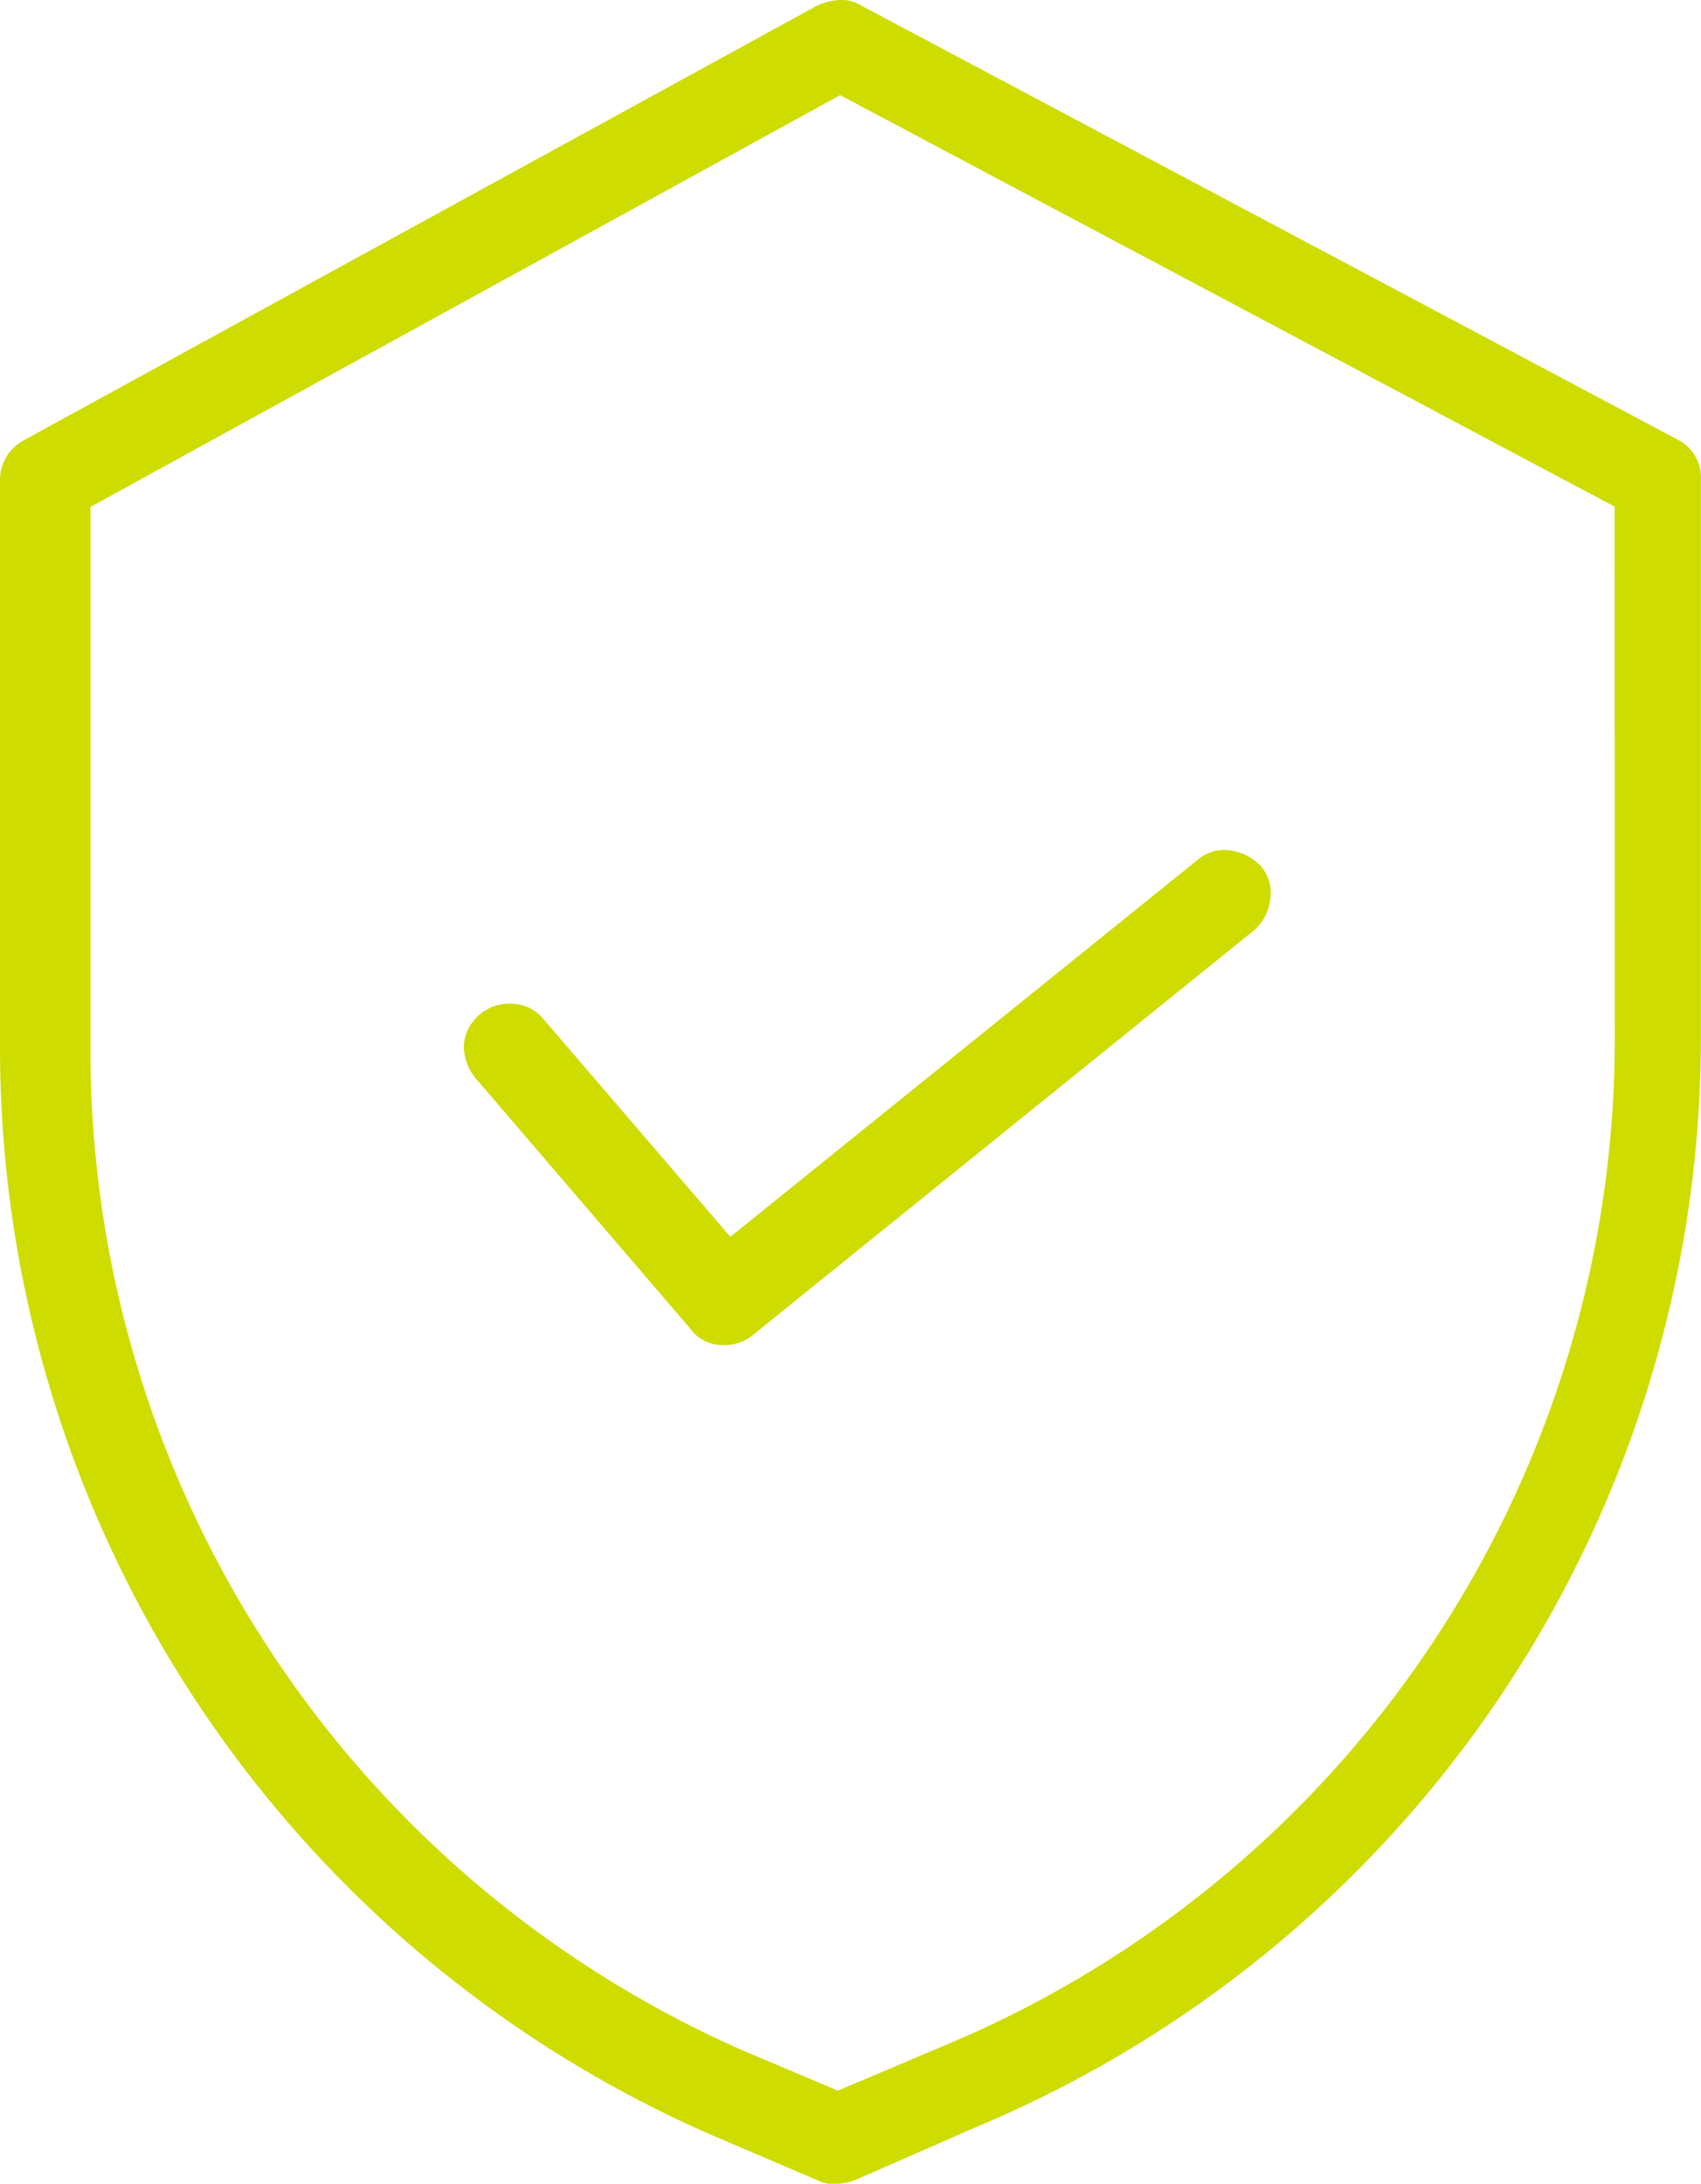
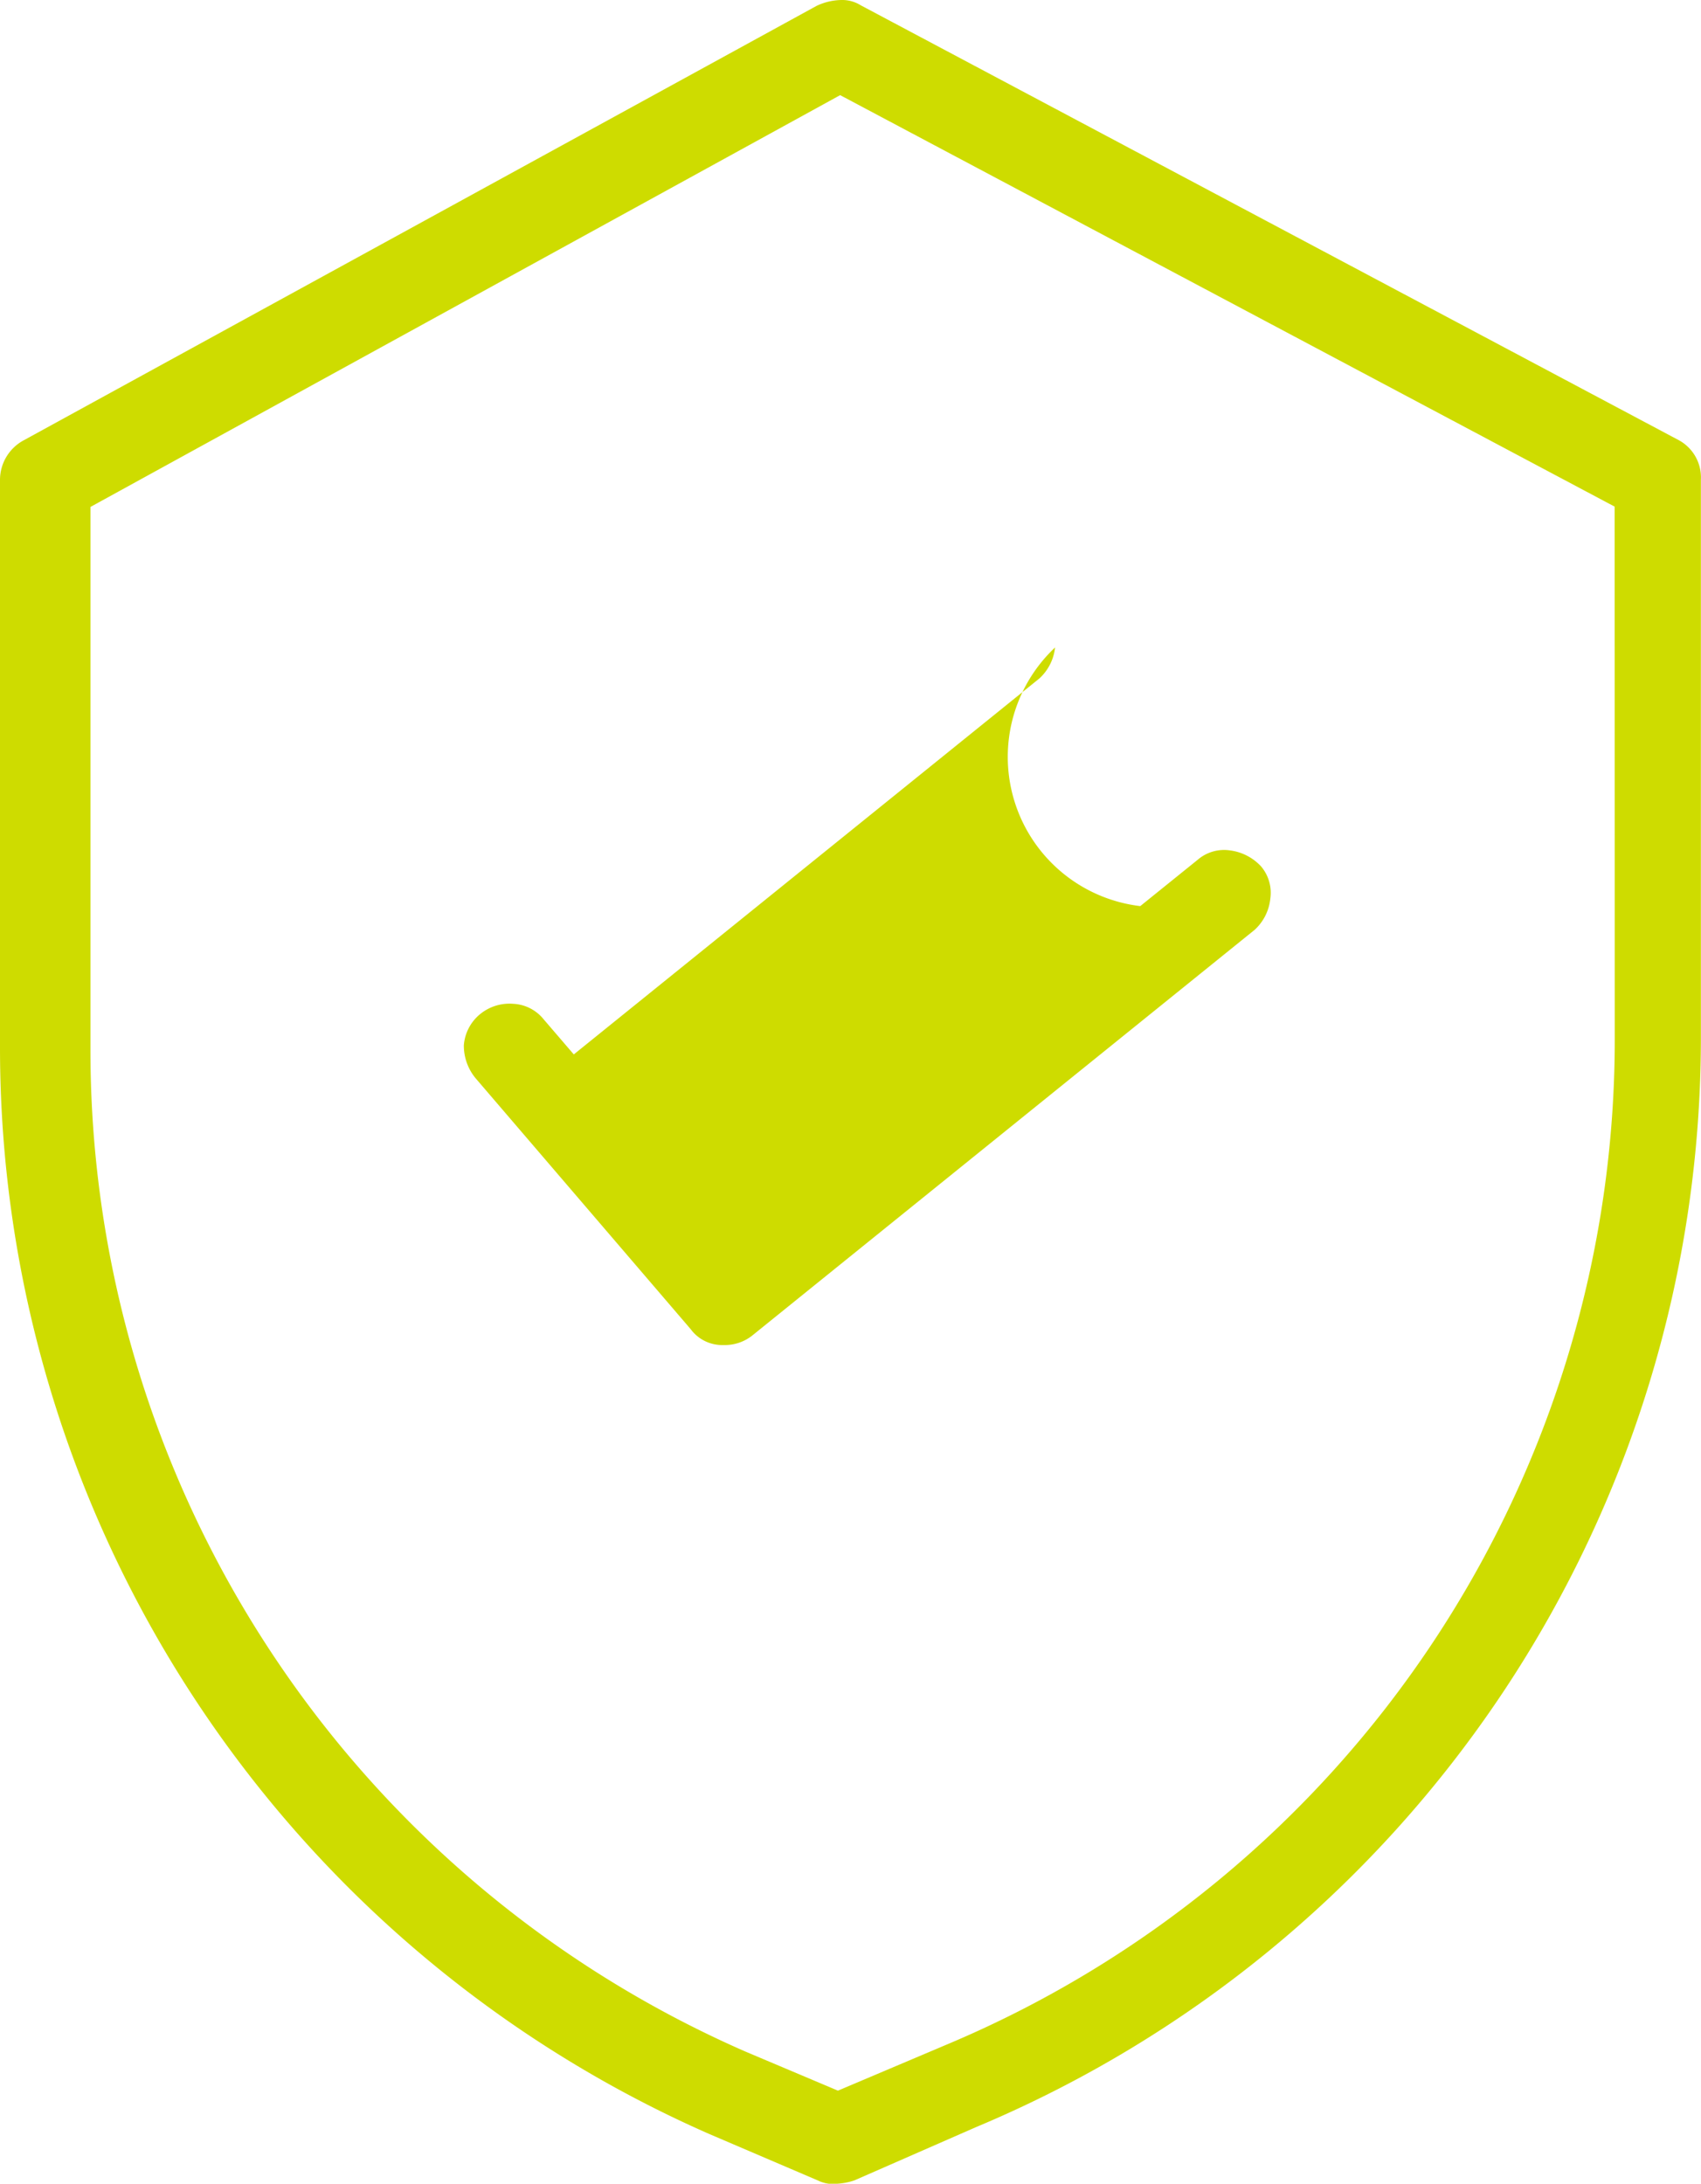
<svg xmlns="http://www.w3.org/2000/svg" width="61.715" height="79.233" viewBox="0 0 61.715 79.233">
  <defs>
    <style>.a{fill:#cedc00;}</style>
  </defs>
-   <path class="a" d="M274.282,93.257a1.856,1.856,0,0,0-1.121-.577,1.466,1.466,0,0,0-1.177.34L255.029,106.7l-6.78-7.9a1.51,1.51,0,0,0-1.1-.555,1.679,1.679,0,0,0-1.211.385,1.617,1.617,0,0,0-.577,1.109,1.856,1.856,0,0,0,.419,1.188l7.81,9.112a1.419,1.419,0,0,0,1.188.577,1.6,1.6,0,0,0,1.041-.34l18.235-14.726a1.78,1.78,0,0,0,.566-1.121A1.478,1.478,0,0,0,274.282,93.257Zm0,0a1.856,1.856,0,0,0-1.121-.577,1.466,1.466,0,0,0-1.177.34L255.029,106.7l-6.78-7.9a1.51,1.51,0,0,0-1.1-.555,1.679,1.679,0,0,0-1.211.385,1.617,1.617,0,0,0-.577,1.109,1.856,1.856,0,0,0,.419,1.188l7.81,9.112a1.419,1.419,0,0,0,1.188.577,1.6,1.6,0,0,0,1.041-.34l18.235-14.726a1.78,1.78,0,0,0,.566-1.121A1.478,1.478,0,0,0,274.282,93.257Zm0,0a1.856,1.856,0,0,0-1.121-.577,1.466,1.466,0,0,0-1.177.34L255.029,106.7l-6.78-7.9a1.51,1.51,0,0,0-1.1-.555,1.679,1.679,0,0,0-1.211.385,1.617,1.617,0,0,0-.577,1.109,1.856,1.856,0,0,0,.419,1.188l7.81,9.112a1.419,1.419,0,0,0,1.188.577,1.6,1.6,0,0,0,1.041-.34l18.235-14.726a1.78,1.78,0,0,0,.566-1.121A1.478,1.478,0,0,0,274.282,93.257Zm0,0a1.856,1.856,0,0,0-1.121-.577,1.466,1.466,0,0,0-1.177.34L255.029,106.7l-6.78-7.9a1.51,1.51,0,0,0-1.1-.555,1.679,1.679,0,0,0-1.211.385,1.617,1.617,0,0,0-.577,1.109,1.856,1.856,0,0,0,.419,1.188l7.81,9.112a1.419,1.419,0,0,0,1.188.577,1.6,1.6,0,0,0,1.041-.34l18.235-14.726a1.78,1.78,0,0,0,.566-1.121A1.478,1.478,0,0,0,274.282,93.257Zm0,0a1.856,1.856,0,0,0-1.121-.577,1.466,1.466,0,0,0-1.177.34L255.029,106.7l-6.78-7.9a1.51,1.51,0,0,0-1.1-.555,1.679,1.679,0,0,0-1.211.385,1.617,1.617,0,0,0-.577,1.109,1.856,1.856,0,0,0,.419,1.188l7.81,9.112a1.419,1.419,0,0,0,1.188.577,1.6,1.6,0,0,0,1.041-.34l18.235-14.726a1.78,1.78,0,0,0,.566-1.121A1.478,1.478,0,0,0,274.282,93.257Zm0,0a1.856,1.856,0,0,0-1.121-.577,1.466,1.466,0,0,0-1.177.34L255.029,106.7l-6.78-7.9a1.51,1.51,0,0,0-1.1-.555,1.679,1.679,0,0,0-1.211.385,1.617,1.617,0,0,0-.577,1.109,1.856,1.856,0,0,0,.419,1.188l7.81,9.112a1.419,1.419,0,0,0,1.188.577,1.6,1.6,0,0,0,1.041-.34l18.235-14.726a1.78,1.78,0,0,0,.566-1.121A1.478,1.478,0,0,0,274.282,93.257ZM289.449,77.8,259.76,62.016a1.268,1.268,0,0,0-.7-.192,2.174,2.174,0,0,0-.906.215L229.391,77.8a1.631,1.631,0,0,0-.86,1.438V99.9a43.059,43.059,0,0,0,25.717,39.345l3.973,1.7a1.181,1.181,0,0,0,.634.113,2.273,2.273,0,0,0,.679-.125L263.948,139a42.84,42.84,0,0,0,26.294-39.5V79.233A1.539,1.539,0,0,0,289.449,77.8Zm-2.332,21.7a39.545,39.545,0,0,1-24.256,36.515l-3.928,1.664-3.35-1.415A39.65,39.65,0,0,1,231.813,99.9V80.217l27.2-14.941,28.1,14.93Zm-38.869-.69a1.51,1.51,0,0,0-1.1-.555,1.679,1.679,0,0,0-1.211.385,1.617,1.617,0,0,0-.577,1.109,1.856,1.856,0,0,0,.419,1.188l7.81,9.112a1.419,1.419,0,0,0,1.188.577,1.6,1.6,0,0,0,1.041-.34l18.235-14.726a1.78,1.78,0,0,0,.566-1.121,1.478,1.478,0,0,0-.34-1.177,1.856,1.856,0,0,0-1.121-.577,1.466,1.466,0,0,0-1.177.34L255.029,106.7Zm26.033-5.546a1.856,1.856,0,0,0-1.121-.577,1.466,1.466,0,0,0-1.177.34L255.029,106.7l-6.78-7.9a1.51,1.51,0,0,0-1.1-.555,1.679,1.679,0,0,0-1.211.385,1.617,1.617,0,0,0-.577,1.109,1.856,1.856,0,0,0,.419,1.188l7.81,9.112a1.419,1.419,0,0,0,1.188.577,1.6,1.6,0,0,0,1.041-.34l18.235-14.726a1.78,1.78,0,0,0,.566-1.121A1.478,1.478,0,0,0,274.282,93.257Zm0,0a1.856,1.856,0,0,0-1.121-.577,1.466,1.466,0,0,0-1.177.34L255.029,106.7l-6.78-7.9a1.51,1.51,0,0,0-1.1-.555,1.679,1.679,0,0,0-1.211.385,1.617,1.617,0,0,0-.577,1.109,1.856,1.856,0,0,0,.419,1.188l7.81,9.112a1.419,1.419,0,0,0,1.188.577,1.6,1.6,0,0,0,1.041-.34l18.235-14.726a1.78,1.78,0,0,0,.566-1.121A1.478,1.478,0,0,0,274.282,93.257Zm0,0a1.856,1.856,0,0,0-1.121-.577,1.466,1.466,0,0,0-1.177.34L255.029,106.7l-6.78-7.9a1.51,1.51,0,0,0-1.1-.555,1.679,1.679,0,0,0-1.211.385,1.617,1.617,0,0,0-.577,1.109,1.856,1.856,0,0,0,.419,1.188l7.81,9.112a1.419,1.419,0,0,0,1.188.577,1.6,1.6,0,0,0,1.041-.34l18.235-14.726a1.78,1.78,0,0,0,.566-1.121A1.478,1.478,0,0,0,274.282,93.257Zm0,0a1.856,1.856,0,0,0-1.121-.577,1.466,1.466,0,0,0-1.177.34L255.029,106.7l-6.78-7.9a1.51,1.51,0,0,0-1.1-.555,1.679,1.679,0,0,0-1.211.385,1.617,1.617,0,0,0-.577,1.109,1.856,1.856,0,0,0,.419,1.188l7.81,9.112a1.419,1.419,0,0,0,1.188.577,1.6,1.6,0,0,0,1.041-.34l18.235-14.726a1.78,1.78,0,0,0,.566-1.121A1.478,1.478,0,0,0,274.282,93.257Z" transform="translate(-228.531 -61.824)" />
+   <path class="a" d="M274.282,93.257a1.856,1.856,0,0,0-1.121-.577,1.466,1.466,0,0,0-1.177.34L255.029,106.7l-6.78-7.9a1.51,1.51,0,0,0-1.1-.555,1.679,1.679,0,0,0-1.211.385,1.617,1.617,0,0,0-.577,1.109,1.856,1.856,0,0,0,.419,1.188l7.81,9.112a1.419,1.419,0,0,0,1.188.577,1.6,1.6,0,0,0,1.041-.34l18.235-14.726a1.78,1.78,0,0,0,.566-1.121A1.478,1.478,0,0,0,274.282,93.257Zm0,0a1.856,1.856,0,0,0-1.121-.577,1.466,1.466,0,0,0-1.177.34L255.029,106.7l-6.78-7.9a1.51,1.51,0,0,0-1.1-.555,1.679,1.679,0,0,0-1.211.385,1.617,1.617,0,0,0-.577,1.109,1.856,1.856,0,0,0,.419,1.188l7.81,9.112a1.419,1.419,0,0,0,1.188.577,1.6,1.6,0,0,0,1.041-.34l18.235-14.726a1.78,1.78,0,0,0,.566-1.121A1.478,1.478,0,0,0,274.282,93.257Zm0,0a1.856,1.856,0,0,0-1.121-.577,1.466,1.466,0,0,0-1.177.34L255.029,106.7l-6.78-7.9a1.51,1.51,0,0,0-1.1-.555,1.679,1.679,0,0,0-1.211.385,1.617,1.617,0,0,0-.577,1.109,1.856,1.856,0,0,0,.419,1.188l7.81,9.112a1.419,1.419,0,0,0,1.188.577,1.6,1.6,0,0,0,1.041-.34l18.235-14.726a1.78,1.78,0,0,0,.566-1.121A1.478,1.478,0,0,0,274.282,93.257Zm0,0a1.856,1.856,0,0,0-1.121-.577,1.466,1.466,0,0,0-1.177.34L255.029,106.7l-6.78-7.9a1.51,1.51,0,0,0-1.1-.555,1.679,1.679,0,0,0-1.211.385,1.617,1.617,0,0,0-.577,1.109,1.856,1.856,0,0,0,.419,1.188a1.419,1.419,0,0,0,1.188.577,1.6,1.6,0,0,0,1.041-.34l18.235-14.726a1.78,1.78,0,0,0,.566-1.121A1.478,1.478,0,0,0,274.282,93.257Zm0,0a1.856,1.856,0,0,0-1.121-.577,1.466,1.466,0,0,0-1.177.34L255.029,106.7l-6.78-7.9a1.51,1.51,0,0,0-1.1-.555,1.679,1.679,0,0,0-1.211.385,1.617,1.617,0,0,0-.577,1.109,1.856,1.856,0,0,0,.419,1.188l7.81,9.112a1.419,1.419,0,0,0,1.188.577,1.6,1.6,0,0,0,1.041-.34l18.235-14.726a1.78,1.78,0,0,0,.566-1.121A1.478,1.478,0,0,0,274.282,93.257Zm0,0a1.856,1.856,0,0,0-1.121-.577,1.466,1.466,0,0,0-1.177.34L255.029,106.7l-6.78-7.9a1.51,1.51,0,0,0-1.1-.555,1.679,1.679,0,0,0-1.211.385,1.617,1.617,0,0,0-.577,1.109,1.856,1.856,0,0,0,.419,1.188l7.81,9.112a1.419,1.419,0,0,0,1.188.577,1.6,1.6,0,0,0,1.041-.34l18.235-14.726a1.78,1.78,0,0,0,.566-1.121A1.478,1.478,0,0,0,274.282,93.257ZM289.449,77.8,259.76,62.016a1.268,1.268,0,0,0-.7-.192,2.174,2.174,0,0,0-.906.215L229.391,77.8a1.631,1.631,0,0,0-.86,1.438V99.9a43.059,43.059,0,0,0,25.717,39.345l3.973,1.7a1.181,1.181,0,0,0,.634.113,2.273,2.273,0,0,0,.679-.125L263.948,139a42.84,42.84,0,0,0,26.294-39.5V79.233A1.539,1.539,0,0,0,289.449,77.8Zm-2.332,21.7a39.545,39.545,0,0,1-24.256,36.515l-3.928,1.664-3.35-1.415A39.65,39.65,0,0,1,231.813,99.9V80.217l27.2-14.941,28.1,14.93Zm-38.869-.69a1.51,1.51,0,0,0-1.1-.555,1.679,1.679,0,0,0-1.211.385,1.617,1.617,0,0,0-.577,1.109,1.856,1.856,0,0,0,.419,1.188l7.81,9.112a1.419,1.419,0,0,0,1.188.577,1.6,1.6,0,0,0,1.041-.34l18.235-14.726a1.78,1.78,0,0,0,.566-1.121,1.478,1.478,0,0,0-.34-1.177,1.856,1.856,0,0,0-1.121-.577,1.466,1.466,0,0,0-1.177.34L255.029,106.7Zm26.033-5.546a1.856,1.856,0,0,0-1.121-.577,1.466,1.466,0,0,0-1.177.34L255.029,106.7l-6.78-7.9a1.51,1.51,0,0,0-1.1-.555,1.679,1.679,0,0,0-1.211.385,1.617,1.617,0,0,0-.577,1.109,1.856,1.856,0,0,0,.419,1.188l7.81,9.112a1.419,1.419,0,0,0,1.188.577,1.6,1.6,0,0,0,1.041-.34l18.235-14.726a1.78,1.78,0,0,0,.566-1.121A1.478,1.478,0,0,0,274.282,93.257Zm0,0a1.856,1.856,0,0,0-1.121-.577,1.466,1.466,0,0,0-1.177.34L255.029,106.7l-6.78-7.9a1.51,1.51,0,0,0-1.1-.555,1.679,1.679,0,0,0-1.211.385,1.617,1.617,0,0,0-.577,1.109,1.856,1.856,0,0,0,.419,1.188l7.81,9.112a1.419,1.419,0,0,0,1.188.577,1.6,1.6,0,0,0,1.041-.34l18.235-14.726a1.78,1.78,0,0,0,.566-1.121A1.478,1.478,0,0,0,274.282,93.257Zm0,0a1.856,1.856,0,0,0-1.121-.577,1.466,1.466,0,0,0-1.177.34L255.029,106.7l-6.78-7.9a1.51,1.51,0,0,0-1.1-.555,1.679,1.679,0,0,0-1.211.385,1.617,1.617,0,0,0-.577,1.109,1.856,1.856,0,0,0,.419,1.188l7.81,9.112a1.419,1.419,0,0,0,1.188.577,1.6,1.6,0,0,0,1.041-.34l18.235-14.726a1.78,1.78,0,0,0,.566-1.121A1.478,1.478,0,0,0,274.282,93.257Zm0,0a1.856,1.856,0,0,0-1.121-.577,1.466,1.466,0,0,0-1.177.34L255.029,106.7l-6.78-7.9a1.51,1.51,0,0,0-1.1-.555,1.679,1.679,0,0,0-1.211.385,1.617,1.617,0,0,0-.577,1.109,1.856,1.856,0,0,0,.419,1.188l7.81,9.112a1.419,1.419,0,0,0,1.188.577,1.6,1.6,0,0,0,1.041-.34l18.235-14.726a1.78,1.78,0,0,0,.566-1.121A1.478,1.478,0,0,0,274.282,93.257Z" transform="translate(-228.531 -61.824)" />
</svg>